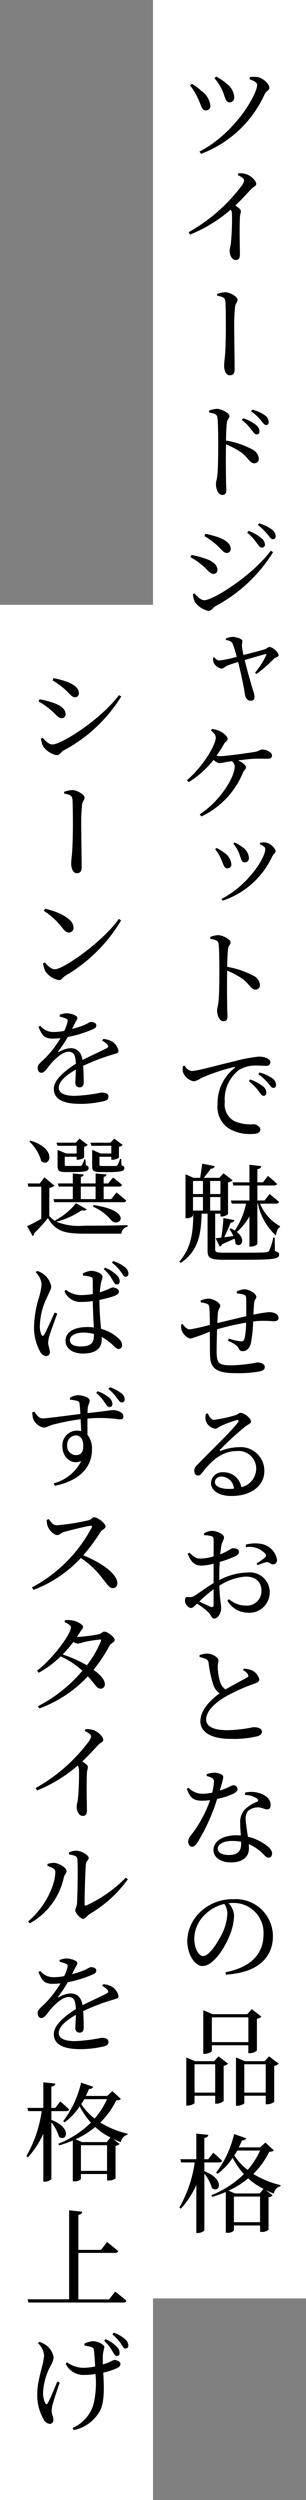
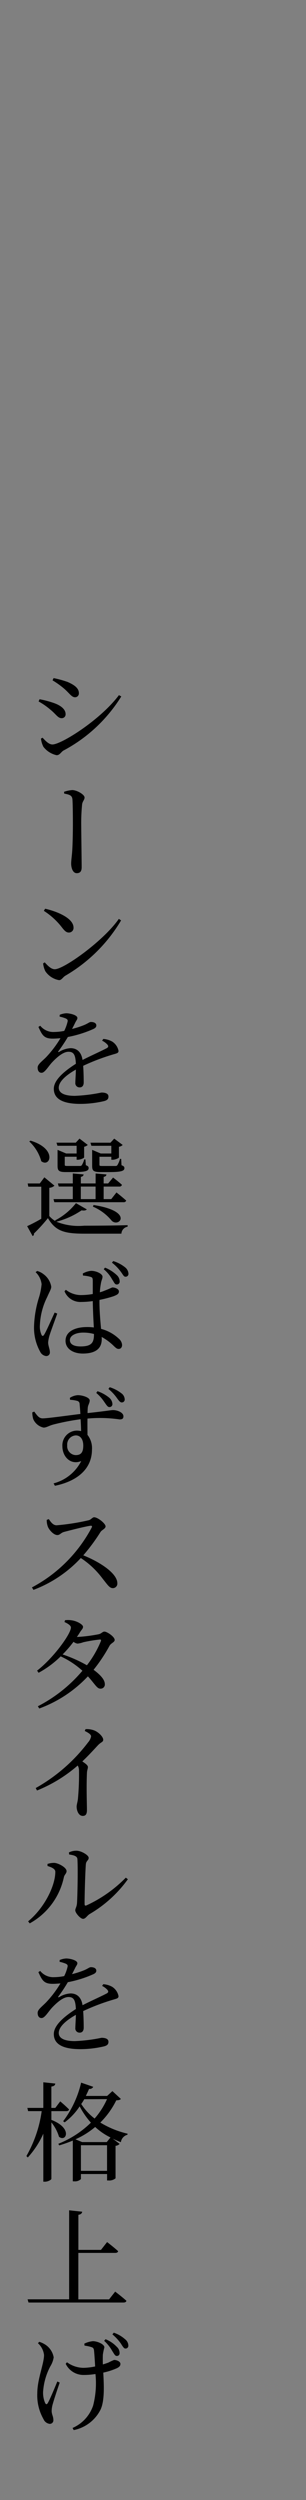
<svg xmlns="http://www.w3.org/2000/svg" id="グループ_13764" data-name="グループ 13764" width="40" height="326.294" viewBox="0 0 40 326.294">
  <rect x="0" y="0" width="40" height="326.294" fill="#808080" stroke="none" />
  <defs>
    <clipPath id="clip-path">
      <rect id="長方形_2822" data-name="長方形 2822" width="40" height="326.294" fill="none" />
    </clipPath>
    <clipPath id="clip-path-2">
-       <rect id="長方形_2819" data-name="長方形 2819" width="20" height="299.98" fill="none" />
-     </clipPath>
+       </clipPath>
    <clipPath id="clip-path-3">
-       <rect id="長方形_2821" data-name="長方形 2821" width="20" height="247.352" fill="none" />
-     </clipPath>
+       </clipPath>
  </defs>
  <g id="グループ_13763" data-name="グループ 13763" clip-path="url(#clip-path)">
    <g id="グループ_13759" data-name="グループ 13759" transform="translate(20)" style="isolation: isolate">
      <g id="グループ_13758" data-name="グループ 13758">
        <g id="グループ_13757" data-name="グループ 13757" clip-path="url(#clip-path-2)">
          <rect id="長方形_2818" data-name="長方形 2818" width="20" height="299.98" transform="translate(0)" fill="#fff" />
        </g>
      </g>
    </g>
-     <path id="パス_2504" data-name="パス 2504" d="M39.224,164.7c.42.1.546.21.546.434,0,.56-.6.686-4.409.686H32.546c-1.681,0-2.128-.182-2.128-1.176V159.8h-.77c-.1,2.492-.308,4.773-2.731,6.426l-.182-.182c1.666-1.89,1.778-4.1,1.82-6.243h-.042v.28a1.081,1.081,0,0,1-.826.322h-.153v-5.74l1.05.462h.867c.084-.518.2-1.3.266-1.848l1.638.322c-.042.2-.211.322-.518.336-.238.35-.63.826-.91,1.19h2.03l.546-.589,1.189.91a1.144,1.144,0,0,1-.6.28v4.13a1.288,1.288,0,0,1-.84.322H32.1V159.8h-.686v4.662c0,.336.125.433,1.134.433H35.4c1.231,0,2.2-.014,2.6-.041.266-.028.378-.084.476-.225a8.38,8.38,0,0,0,.532-1.694H39.2ZM30,284.781c2.828,1.092,1.917,2.954.994,2.2A5.432,5.432,0,0,0,30,285.1v7.364c0,.125-.448.378-.826.378h-.224v-6.272a11.463,11.463,0,0,1-2.031,3.109l-.182-.182a16.348,16.348,0,0,0,2-5.865H26.96l-.1-.42h2.087v-3.346l1.567.168c-.042.21-.139.336-.518.392v2.786h.518l.644-.854s.714.6,1.148,1.05c-.028.154-.168.225-.364.225H30Zm4.228-114.814a2.469,2.469,0,0,1,.966-.294c.728,0,1.6.589,1.6.995,0,.252-.267.377-.295.853-.027.406-.069.91-.083,1.47a14.613,14.613,0,0,1,2.044-.336c.63,0,1.231.238,1.231.756,0,.336-.238.434-.658.434a14.061,14.061,0,0,0-2.128-.028c-.153.014-.336.042-.532.069a17.8,17.8,0,0,1-.28,2.773c-.154.658-.532,1.092-1.092,1.092-.253,0-.378-.07-.532-.378-.21-.448-.812-.714-1.372-.981l.084-.28a9.2,9.2,0,0,0,1.6.364c.225,0,.378-.056.476-.378a11.283,11.283,0,0,0,.2-2.072,34.128,34.128,0,0,0-3.794.868c-.042,1.189-.07,2.492-.056,3.122.042,1.372.322,1.581,2.072,1.581a20.574,20.574,0,0,0,3.234-.377c.518,0,.981.2.981.6,0,.308-.2.462-.673.574a15.871,15.871,0,0,1-3.136.225c-2.1,0-3.262-.42-3.331-2.087-.042-.755-.028-2.044-.042-3.331a22.768,22.768,0,0,1-2.492.9c-.42,0-.953-.5-1.176-1.036a1.988,1.988,0,0,1-.07-.8l.182-.069c.252.364.588.714.924.714a24.609,24.609,0,0,0,2.632-.589c0-.91-.014-1.722-.056-2.17-.028-.405-.112-.5-.322-.588a2.887,2.887,0,0,0-.8-.168l-.028-.252a2.976,2.976,0,0,1,1.022-.252c.63,0,1.554.546,1.554.938,0,.267-.238.336-.308.9-.028.28-.056.77-.084,1.358.98-.238,2.6-.63,3.78-.9.014-.8.014-1.847-.014-2.422-.014-.238-.125-.35-.378-.42a4.167,4.167,0,0,0-.825-.125Zm-6.8-29.483a1.242,1.242,0,0,0,.9.7c.742,0,3.206-.714,5.544-1.26a20.314,20.314,0,0,1,3.206-.616,2.694,2.694,0,0,1,1.064.182c.308.14.489.336.489.589a.488.488,0,0,1-.546.433c-.308,0-.742-.041-1.218-.041a4.194,4.194,0,0,0-2.3.546,4.837,4.837,0,0,0-1.9,4.228,2.482,2.482,0,0,0,1.2,2.45,5.113,5.113,0,0,0,2.562.434c.378,0,.882.308.882.7,0,.434-.489.574-1.106.574a5.257,5.257,0,0,1-3.066-.755,3.37,3.37,0,0,1-1.414-3.123,5.788,5.788,0,0,1,2.226-4.731c.1-.07.083-.154-.07-.126a24.175,24.175,0,0,0-4.368,1.47,2.148,2.148,0,0,1-.9.392,1.893,1.893,0,0,1-1.428-1.246,3.155,3.155,0,0,1,0-.728Zm4.522,67.144a8.327,8.327,0,0,1,3.724-.994,2.593,2.593,0,0,1,2.87,2.617,2.667,2.667,0,0,1-2.9,2.632,3.1,3.1,0,0,1-2.632-1.568l.211-.2a3.32,3.32,0,0,0,2.17.839A1.9,1.9,0,0,0,37.46,209c0-1.008-.63-1.834-2.086-1.834a7.477,7.477,0,0,0-3.416,1.19c.056,1.931.239,2.422.239,2.925,0,.645-.434,1.373-.91,1.373-.364,0-.378-.476-.826-.882a10.571,10.571,0,0,0-1.414-1.078c-.405.392-.56.575-.783.575a.781.781,0,0,1-.5-.267.945.945,0,0,1-.294-.686c0-.406.1-.5.434-.475a1.157,1.157,0,0,0,.811-.168c.462-.266,1.54-1.106,2.492-1.652v-2.534a7.422,7.422,0,0,1-1.511.252c-.728,0-1.359-.2-1.876-1.54l.224-.154c.686.658.939.8,1.638.77a7.251,7.251,0,0,0,1.525-.281c0-.952.014-1.819,0-2.156s-.069-.405-.294-.489a3.421,3.421,0,0,0-.938-.112l-.028-.238a1.922,1.922,0,0,1,1.078-.336c.588,0,1.539.448,1.539.812s-.224.574-.322,1.008c-.055.28-.111.714-.168,1.246.966-.378,1.386-.784,1.652-.8.225,0,.77.028.8.462,0,.238-.168.42-.476.575a14.24,14.24,0,0,1-2.044.755c-.042.589-.056,1.232-.056,1.82Zm-.1,62.16,1.246.952a1.1,1.1,0,0,1-.574.281v4.592a1.5,1.5,0,0,1-.939.35h-.168v-1.036h-2.7v.924c0,.112-.447.364-.91.364h-.168v-6.286l1.148.489h2.492Zm-1.554-36.82a2.784,2.784,0,0,1,.938-.2,2.009,2.009,0,0,1,1.092.28c.252.168.154.476-.308,2.045,1.218-.378,1.512-.686,1.75-.686a.536.536,0,0,1,.575.489c0,.266-.281.448-.448.56a8.438,8.438,0,0,1-2.226.728,24.582,24.582,0,0,1-2.52,5.6c-.252.378-.448.644-.742.644-.35,0-.518-.336-.518-.672a1.088,1.088,0,0,1,.28-.728,15.991,15.991,0,0,0,2.576-4.676,9.411,9.411,0,0,1-1.05.07c-1.092,0-1.568-.364-1.988-1.54l.225-.153a2.5,2.5,0,0,0,1.875.783,6.737,6.737,0,0,0,1.218-.139,7.969,7.969,0,0,0,.224-1.4.491.491,0,0,0-.308-.546,3.727,3.727,0,0,0-.644-.238Zm.7-136.432a3.615,3.615,0,0,1,1.092.322c.434.211.952.672.952.981,0,.266-.308.35-.476.658a12.273,12.273,0,0,1-.98,1.525,1.956,1.956,0,0,0,.476.07c.742,0,3.723-.42,4.48-.546.617-.1.756-.322,1.009-.322.532,0,1.288.35,1.288.756,0,.266-.1.447-.574.447-.448,0-1.289-.028-1.946.014-.448.028-1.19.112-1.918.211.617.266,1.036.63,1.036.882,0,.28-.266.392-.391.714a10.919,10.919,0,0,1-5.432,5.712l-.225-.266c2.745-1.806,4.579-4.9,4.579-6.258a.829.829,0,0,0-.392-.686l-.7.1a7.026,7.026,0,0,1-.924.154,1.4,1.4,0,0,1-.742-.434,12.736,12.736,0,0,1-3.248,2.912l-.238-.253c2.1-1.792,3.766-4.592,3.766-5.572,0-.308-.2-.546-.617-.91Zm1.764,162.275c3.43-.672,4.97-2.478,4.97-4.956a3.9,3.9,0,0,0-4.046-4.087c-.168,0-.35.014-.518.028a2.614,2.614,0,0,1,.714,1.567,7.076,7.076,0,0,1-.448,2.31c-.6,1.694-2.184,4.326-3.682,4.326-1.008,0-1.988-1.54-1.988-3.29a5.387,5.387,0,0,1,1.918-3.962,6.049,6.049,0,0,1,4.1-1.47,4.849,4.849,0,0,1,5.18,4.858c0,2.394-1.582,4.717-6.146,4.984Zm1.708-234.8a2.785,2.785,0,0,1,1.008.125c.617.182,1.3.854,1.3,1.26,0,.308-.281.294-.672.7-.5.532-1.176,1.288-2.059,2.128.392.266.728.5.728.728s-.111.42-.125.784c-.084,1.96,0,4.045,0,4.83,0,.546-.168.77-.546.77-.532,0-.8-.672-.8-1.218,0-.252.112-.532.168-.994a34.6,34.6,0,0,0,.14-3.766,1.209,1.209,0,0,0-.168-.6,18.732,18.732,0,0,1-5.32,3.262l-.168-.322a22.233,22.233,0,0,0,6.86-5.978,1.622,1.622,0,0,0,.378-.756c0-.238-.28-.448-.826-.714ZM28.122,12.549l.224-.21a5.9,5.9,0,0,1,1.289.952,2.7,2.7,0,0,1,1.147,1.862.582.582,0,0,1-.6.658c-.56,0-.588-.728-1.092-1.708A7.784,7.784,0,0,0,28.122,12.549Zm.056,61.572.125-.294a12.936,12.936,0,0,1,1.848.49c.9.294,1.554.812,1.554,1.456a.5.5,0,0,1-.5.532c-.5,0-.756-.532-1.442-1.092A9.029,9.029,0,0,0,28.178,74.122Zm10.5-.839.308.182a19.885,19.885,0,0,1-7.573,7.07c-.322.211-.476.6-.882.6a2.988,2.988,0,0,1-1.722-1.092,2.751,2.751,0,0,1-.308-1.092l.2-.112c.364.406.812.9,1.289.9C31.145,79.736,36.242,76.544,38.677,73.282ZM28.514,155.534v1.708h1.3v-1.708Zm0,3.864h1.3v-1.764h-1.3Zm1.931,26.474c.2.42.434.84.8.84a17.43,17.43,0,0,0,2.842-.616c.378-.126.406-.295.63-.295.5,0,1.373.687,1.373,1.134,0,.294-.378.336-.854.742a37.551,37.551,0,0,0-3.164,2.912c-.112.112-.056.224.07.168a6.746,6.746,0,0,1,2.366-.476,3.084,3.084,0,0,1,3.332,3.15c-.014,1.778-1.6,3.22-4.3,3.22-1.582,0-2.674-.658-2.674-1.722a1.482,1.482,0,0,1,1.653-1.372,2.322,2.322,0,0,1,2.309,1.945,2.5,2.5,0,0,0,1.946-2.38,2.3,2.3,0,0,0-2.534-2.338c-1.96,0-3.332,1.289-4.494,2.787-.252.336-.378.419-.63.406-.224,0-.462-.267-.434-.673.014-.294.168-.518.532-.867,1.918-1.974,4.564-4.48,5.179-5.418.154-.238.056-.308-.125-.28a12.905,12.905,0,0,0-2.128.784c-.267.125-.476.35-.728.35a1.536,1.536,0,0,1-1.246-1.134,2.068,2.068,0,0,1,.042-.826Zm2.17,64.022a5.18,5.18,0,0,0-2.561,1.415,4.39,4.39,0,0,0-1.373,3.108c0,1.26.575,2.281,1.148,2.281.868,0,2.128-2.1,2.66-3.3a6.738,6.738,0,0,0,.518-2.24A2.313,2.313,0,0,0,32.615,249.893Zm-1.2,24.626v-3.7h-2.7v3.7Zm-.211-65.7a18.825,18.825,0,0,0-1.861,1.6c.489.252,1.064.518,1.469.686.295.112.392,0,.392-.266ZM29.564,21.481l-.2-.294C34.2,18.653,36.9,13.6,36.9,12.494c0-.281-.28-.49-1.008-.756l.07-.28a3.812,3.812,0,0,1,.98,0c.7.1,1.554.9,1.554,1.386,0,.35-.406.419-.616.853A14.848,14.848,0,0,1,29.564,21.481Zm5.6,197.7a3.329,3.329,0,0,1,1.078.238,1.746,1.746,0,0,1,.939,1.19c0,.294-.323.434-.9.63a23.446,23.446,0,0,0-3.528,1.61c-1.148.673-2.52,1.765-2.52,2.982,0,.812.784,1.386,2.786,1.386a18.363,18.363,0,0,0,3.374-.392c.6,0,1.134.14,1.134.631,0,.224-.239.447-.56.546a13.341,13.341,0,0,1-3.528.35c-2.422,0-3.962-.8-3.962-2.309,0-1.568,1.554-2.94,2.506-3.626a2.34,2.34,0,0,1-.812-1.106,15.171,15.171,0,0,1-.616-2.87.591.591,0,0,0-.406-.532,4.951,4.951,0,0,0-.77-.238l-.014-.252a3.288,3.288,0,0,1,.967-.2c.742,0,1.5.518,1.512.882.013.252-.1.462-.1.8a7.907,7.907,0,0,0,.294,1.974,1.97,1.97,0,0,0,.714,1.022c1.036-.588,2.338-1.274,2.786-1.54.211-.1.252-.21.168-.391a1.436,1.436,0,0,0-.658-.589ZM30.978,269.1c0,.1-.476.364-.952.364h-.168v-5.7l1.2.518h4.55l.588-.659,1.26.981a1.048,1.048,0,0,1-.589.28v4.144a1.487,1.487,0,0,1-.938.35h-.182v-1.036H30.978ZM30,71.364l.139-.294a13.622,13.622,0,0,1,1.82.5c.939.392,1.484.839,1.484,1.469a.508.508,0,0,1-.5.532c-.461,0-.728-.532-1.469-1.162A10.143,10.143,0,0,0,30,71.364Zm.616-16.38a4.149,4.149,0,0,1,.994-.225c.63,0,1.666.56,1.666.939,0,.308-.266.406-.336.867-.069.617-.1,1.54-.111,2.338a10.876,10.876,0,0,1,3.444,1.161,1.452,1.452,0,0,1,.84,1.19.567.567,0,0,1-.56.616c-.588,0-.714-.574-1.624-1.344a11.09,11.09,0,0,0-2.1-1.134c-.028,1.106-.028,3.22,0,4.62,0,.645.042,1.078.042,1.289,0,.489-.154.7-.518.7-.546,0-.84-.77-.84-1.414,0-.322.126-.6.182-1.162.112-1.036.112-3.164.112-4.144,0-1.134-.014-2.716-.1-3.374-.056-.448-.406-.56-1.078-.658Zm.14,100.55v1.708H32.1v-1.708ZM32.1,159.4v-1.764H30.754V159.4Zm-1.33-35.714a3.658,3.658,0,0,1,.994-.238c.63,0,1.666.56,1.666.938,0,.308-.266.406-.336.868-.07.616-.1,1.54-.112,2.338a11.236,11.236,0,0,1,3.445,1.162,1.479,1.479,0,0,1,.839,1.19.566.566,0,0,1-.56.616c-.588,0-.714-.574-1.624-1.33a10.288,10.288,0,0,0-2.1-1.148c-.028,1.106-.028,3.22,0,4.62,0,.658.042,1.078.042,1.288,0,.49-.153.7-.518.7-.546,0-.84-.769-.84-1.414,0-.322.126-.6.182-1.161.111-1.037.111-3.165.111-4.144,0-1.134-.014-2.716-.1-3.373-.055-.448-.405-.561-1.078-.658Zm8.315,158.369c-.1.126-.252.168-.6.182a10.831,10.831,0,0,1-2.086,2.9,12.1,12.1,0,0,0,3.57,1.456l-.028.14a1.159,1.159,0,0,0-.854.966c-.364-.139-.728-.294-1.064-.462l.9.687a.828.828,0,0,1-.532.252v4.242a1.288,1.288,0,0,1-.924.28h-.182v-.84H33.862v.659a1.1,1.1,0,0,1-.882.294H32.8v-5.32a16.631,16.631,0,0,1-1.778.63l-.112-.21a12.856,12.856,0,0,0,4.256-2.759,10.286,10.286,0,0,1-1.47-2.128,8.226,8.226,0,0,1-1.96,2.086l-.2-.139a13.388,13.388,0,0,0,2.352-5.04l1.581.546a.5.5,0,0,1-.546.267c-.126.308-.28.616-.42.924h2.786l.686-.63Zm-8.106-17.36v3.234h4.774v-3.234ZM32.784,84.762a2.185,2.185,0,0,1,.91-.238c.448,0,1.274.252,1.274.532.014.211-.084.42-.056.714a10.189,10.189,0,0,0,.2,1.12c.981-.252,2.423-.63,2.814-.756.239-.084.406-.294.575-.294.42,0,1.2.686,1.2,1.078,0,.238-.405.266-.588.434A15.975,15.975,0,0,1,36.8,89.368l-.182-.154a10.9,10.9,0,0,0,1.456-2.281c.07-.154.014-.182-.126-.154-.447.112-1.708.476-2.674.77.322,1.372.812,3.038,1.022,3.752a4.781,4.781,0,0,1,.266,1.022c0,.35-.153.532-.5.532-.462,0-.714-.378-.77-.882-.126-.939-.56-2.9-.882-4.173-.532.154-1.106.35-1.316.434-.434.182-.588.434-.854.434a1.467,1.467,0,0,1-1.022-.77,1.62,1.62,0,0,1-.083-.658l.139-.056c.211.2.364.42.7.42a14.793,14.793,0,0,0,2.254-.476,12.7,12.7,0,0,0-.546-1.75c-.139-.266-.419-.364-.882-.461Zm2.534,150.6a3.726,3.726,0,0,1,1.988.1c.882.308,1.358.868,1.358,1.511,0,.35-.139.575-.461.575-.392,0-.672-.28-1.331-.253a1.931,1.931,0,0,0-1.2.5,1.726,1.726,0,0,0-.253,1.274c.014.42.154,1.232.267,2.045a6.4,6.4,0,0,1,2.03.867c.728.434,1.134.9,1.134,1.317,0,.364-.2.56-.448.56-.308,0-.49-.28-.867-.63a6.046,6.046,0,0,0-1.737-1.148c.014.2.028.378.028.546,0,1.176-.882,1.848-2.352,1.848s-2.282-.742-2.282-1.61c0-1.092,1.106-1.932,3-1.932.2,0,.392.014.574.028-.042-.56-.083-1.12-.083-1.61a2.387,2.387,0,0,1,.63-1.806,4.739,4.739,0,0,1,1.567-.981c.225-.125.168-.294-.041-.447a2.555,2.555,0,0,0-1.512-.434Zm-4-223.764.238-.2a6.923,6.923,0,0,1,1.372.938,2.411,2.411,0,0,1,.981,1.778.6.6,0,0,1-.617.644c-.574,0-.56-.742-.994-1.666A7.065,7.065,0,0,0,31.314,11.6Zm2.548,184.1a1.68,1.68,0,0,0-1.6-1.582c-.518,0-.882.28-.882.728,0,.5.616.882,1.862.882C33.456,195.728,33.665,195.714,33.862,195.7Zm-2.45-83.47.153-.153a4.649,4.649,0,0,1,.994.6,2.054,2.054,0,0,1,.967,1.512.5.5,0,0,1-.532.546c-.461,0-.5-.574-.853-1.3A5.623,5.623,0,0,0,31.412,112.23ZM37.277,158.5a5.973,5.973,0,0,0,2.618,2.94l-.028.126c-.252.125-.434.532-.518,1.092A7.814,7.814,0,0,1,37,158.5h-.07v5.222c0,.139-.434.378-.839.378h-.2v-3.934a7.907,7.907,0,0,1-1.652,2.03c1.3.994.532,2.156-.168,1.54a2.418,2.418,0,0,0-.139-.672c-.42.2-.967.447-1.624.727a.463.463,0,0,1-.294.309l-.546-1.092c.182-.014.433-.042.741-.084a22.808,22.808,0,0,0,.281-2.548l1.442.266c-.042.182-.2.322-.5.336a20.638,20.638,0,0,1-.84,1.9c.378-.042.784-.1,1.2-.154a4.174,4.174,0,0,0-.518-.9l.168-.1a3.913,3.913,0,0,1,.532.28,9.594,9.594,0,0,0,1.469-3.514H33.582l-.112-.406h2.422v-1.96h-2.1l-.112-.406h2.212v-2.3l1.54.182c-.028.2-.14.336-.5.392v1.722h.728l.644-.84s.742.589,1.19,1.037c-.042.139-.168.21-.364.21h-2.2v1.96h.939l.658-.839s.756.588,1.217,1.022c-.028.154-.153.224-.35.224ZM31.664,39.766a4.082,4.082,0,0,1,1.064-.224c.616,0,1.61.588,1.61.966,0,.322-.281.5-.323.924A24.774,24.774,0,0,0,33.9,44.2c0,.742.056,4.634.056,5.4,0,.462-.14.784-.645.784s-.728-.672-.728-1.26c0-.35.07-.84.126-1.484.07-.868.1-2.646.1-3.64,0-1.106-.014-2.618-.056-3.22-.042-.546-.35-.644-1.078-.784ZM34.8,241.774a6.538,6.538,0,0,0-1.2-.1c-1.218,0-1.848.5-1.848.98s.448.854,1.442.854c1.217,0,1.61-.588,1.61-1.414ZM32.392,118.95l-.154-.225c3.473-1.778,5.726-5.362,5.726-6.51,0-.238-.224-.405-.714-.63l.056-.2a3.54,3.54,0,0,1,.686-.028c.575.056,1.317.742,1.317,1.148,0,.224-.295.364-.448.7A10.928,10.928,0,0,1,32.392,118.95Zm5.334,168.128a8.3,8.3,0,0,1-2-1.372,10.588,10.588,0,0,1-2.576,1.61l.867.364h3.22ZM33.778,111.488l.154-.14a4.962,4.962,0,0,1,1.05.63,1.786,1.786,0,0,1,.839,1.4.534.534,0,0,1-.532.575c-.5,0-.49-.589-.8-1.3A5.73,5.73,0,0,0,33.778,111.488Zm3.5,179.943v-3.346H33.862v3.346ZM34.3,282.08a5.49,5.49,0,0,1-.392.63,7.5,7.5,0,0,0,1.75,1.9,10.011,10.011,0,0,0,1.624-2.534Zm5.417-11.34a1.135,1.135,0,0,1-.588.295v4.7a1.649,1.649,0,0,1-.924.309h-.182v-1.12h-2.8v.952c0,.112-.462.364-.924.364h-.168v-6.314l1.162.489h2.59l.574-.63ZM35.079,55.992a5.2,5.2,0,0,1,1.681.882,1.125,1.125,0,0,1,.447.84.367.367,0,0,1-.391.392c-.225,0-.378-.28-.659-.6a6.112,6.112,0,0,0-1.246-1.289Zm2.94,218.528v-3.7h-2.8v3.7Zm-2.6-71.526a4.718,4.718,0,0,1,1.876-.112,2.546,2.546,0,0,1,2.2,2.058c.014.322-.14.617-.476.631-.336.055-.518-.351-.924-.281a5.689,5.689,0,0,0-1.12.392l-.153-.224a8.084,8.084,0,0,0,1.105-.784.323.323,0,0,0,.028-.5,2.77,2.77,0,0,0-2.52-.839ZM36.857,72.288a6.67,6.67,0,0,0-1.26-1.373l.182-.224a5.424,5.424,0,0,1,1.681.952,1.171,1.171,0,0,1,.461.826.393.393,0,0,1-.419.406C37.277,72.876,37.124,72.624,36.857,72.288Zm-.867,70a5.622,5.622,0,0,1,1.68.91,1.054,1.054,0,0,1,.434.826.371.371,0,0,1-.392.405c-.21-.014-.364-.28-.63-.63a6.976,6.976,0,0,0-1.26-1.288Zm.28-87.417a4.806,4.806,0,0,1,1.652.742,1.125,1.125,0,0,1,.49.854c0,.266-.126.405-.35.405s-.406-.28-.7-.63a6.659,6.659,0,0,0-1.26-1.176Zm1.988,16.282A7.588,7.588,0,0,0,37,69.922l.154-.224a5.391,5.391,0,0,1,1.666.812,1.128,1.128,0,0,1,.5.867.368.368,0,0,1-.378.406C38.705,71.784,38.552,71.5,38.258,71.154Zm-1.051,70.225a5.181,5.181,0,0,1,1.667.756,1.084,1.084,0,0,1,.5.853c0,.267-.139.406-.364.406s-.392-.294-.686-.63a6.412,6.412,0,0,0-1.274-1.162Z" transform="translate(-3.285 -1.401)" />
    <g id="グループ_13762" data-name="グループ 13762" transform="translate(0 78.942)" style="isolation: isolate">
      <g id="グループ_13761" data-name="グループ 13761">
        <g id="グループ_13760" data-name="グループ 13760" clip-path="url(#clip-path-3)">
-           <rect id="長方形_2820" data-name="長方形 2820" width="20" height="247.352" fill="#fff" />
-         </g>
+           </g>
      </g>
    </g>
    <path id="パス_2505" data-name="パス 2505" d="M7.2,289.074c2.828,1.092,1.918,2.953.994,2.2A5.4,5.4,0,0,0,7.2,289.4v7.364c0,.126-.448.378-.826.378H6.146v-6.272a11.476,11.476,0,0,1-2.03,3.108l-.182-.182a16.349,16.349,0,0,0,2-5.865H4.159l-.1-.42H6.146v-3.345l1.568.168c-.042.21-.14.336-.518.392v2.786h.518l.644-.853s.714.6,1.148,1.05c-.028.154-.168.224-.364.224H7.2ZM11.83,170.24c-.112.14-.322.182-.686.126a10.576,10.576,0,0,1-3.29,1.484,7.812,7.812,0,0,0,3.64.518c1.68,0,3.92-.014,5.67-.069v.2a.972.972,0,0,0-.812.91H11.508c-2.632,0-3.766-.336-4.76-2.03a21.843,21.843,0,0,1-1.834,2.017.268.268,0,0,1-.168.322l-.714-1.289a20.333,20.333,0,0,0,1.848-.966v-4.186H4.186l-.083-.42H5.684l.6-.8L7.6,167.146a1.118,1.118,0,0,1-.672.28v3.682a3.283,3.283,0,0,0,.811.672l-.055-.1a8.46,8.46,0,0,0,2.73-2.253Zm3.71,141.248s.924.7,1.469,1.2c-.041.153-.182.224-.378.224H4.214l-.125-.42H9.52V300.876l1.709.182c-.042.211-.154.35-.5.406v4.578h2.954l.8-1.022s.91.7,1.442,1.19c-.042.154-.168.224-.378.224H10.724V312.5h4.018ZM6.692,255.936v-.266a2.774,2.774,0,0,1,.882-.14c.546.028,1.61.6,1.61,1.078,0,.308-.28.462-.35.784a9.016,9.016,0,0,1-4.465,6.034l-.21-.266c2.169-1.778,3.556-4.676,3.556-6.468C7.714,256.258,7.07,256.062,6.692,255.936ZM4.466,161.267c3.542,1.064,2.575,3.57,1.414,2.688a5.461,5.461,0,0,0-1.568-2.576ZM6.86,210.66c.252.364.546.812,1.022.812a29.353,29.353,0,0,0,4.186-.658c.308-.07.5-.392.714-.392.49,0,1.5.825,1.5,1.189,0,.308-.49.462-.658.728a24.705,24.705,0,0,1-2.254,3.052c2.268.91,4.452,2.38,4.452,3.653a.592.592,0,0,1-.589.631c-.433,0-.686-.434-1.33-1.232a11.214,11.214,0,0,0-2.856-2.7A16.22,16.22,0,0,1,4.859,219.9l-.2-.322a18.821,18.821,0,0,0,7.826-7.84c.07-.182-.014-.224-.168-.21-.854.125-2.731.616-3.473.811-.433.126-.518.406-.867.406-.49,0-1.064-.672-1.232-1.078a2.452,2.452,0,0,1-.153-.9Zm2.758-15.822a2.123,2.123,0,0,1,1.036-.35c.631,0,1.554.308,1.554.686,0,.35-.224.589-.252.953-.014.139-.028.392-.028.7,2.366-.253,3.066-.392,3.331-.392.56,0,1.359.308,1.359.812,0,.322-.182.405-.5.405a17.7,17.7,0,0,0-4.2-.111c-.014.672,0,1.442,0,2.128a2.792,2.792,0,0,1,.588,1.9c0,2.646-2.058,4.173-4.844,4.746L7.49,206a5.667,5.667,0,0,0,3.612-2.912c-1.372.56-2.464-.546-2.464-1.945a1.922,1.922,0,0,1,1.876-2.031,2.377,2.377,0,0,1,.574.07c-.014-.392-.028-.966-.07-1.554a30.709,30.709,0,0,0-3.542.687c-.63.168-.9.405-1.3.405a1.908,1.908,0,0,1-1.344-1.105,2.985,2.985,0,0,1-.126-.882l.252-.1c.378.5.617.882,1.092.882.546.014,3.332-.378,4.942-.575-.028-.489-.069-.938-.1-1.274a.416.416,0,0,0-.322-.434,4.26,4.26,0,0,0-.925-.139Zm-1.652-11c-.266.755-.826,2.267-.98,2.758a4.567,4.567,0,0,0-.211,1.008c0,.434.225.882.225,1.246a.466.466,0,0,1-.5.532.994.994,0,0,1-.756-.546,6.461,6.461,0,0,1-.812-3.318,14,14,0,0,1,.659-3.822A8.583,8.583,0,0,0,5.922,180a2.576,2.576,0,0,0-.784-1.567l.21-.154a2.32,2.32,0,0,1,.826.42,2.539,2.539,0,0,1,1.008,1.624c0,.323-.2.589-.532,1.359a8.968,8.968,0,0,0-.953,3.667,2.636,2.636,0,0,0,.211,1.26c.083.182.21.2.336,0,.308-.462,1.05-2.212,1.386-2.9Zm3.7,54.238a2.787,2.787,0,0,1,1.009.125c.616.182,1.3.854,1.3,1.26,0,.308-.28.294-.672.7-.5.532-1.176,1.288-2.058,2.128.392.266.728.5.728.728s-.112.42-.126.784c-.084,1.96,0,4.045,0,4.83,0,.546-.168.77-.546.77-.532,0-.8-.672-.8-1.218,0-.252.111-.532.168-.994a34.374,34.374,0,0,0,.14-3.766,1.209,1.209,0,0,0-.168-.6,18.732,18.732,0,0,1-5.32,3.262l-.168-.322a22.239,22.239,0,0,0,6.859-5.978,1.613,1.613,0,0,0,.378-.756c0-.238-.28-.448-.825-.714ZM10.6,226.045a20.305,20.305,0,0,0,2.759-.35c.378-.07.518-.35.77-.35.35,0,1.344.672,1.344,1.091,0,.295-.49.42-.672.756a20.818,20.818,0,0,1-2.086,3.137c.811.6,1.455,1.246,1.469,1.847a.546.546,0,0,1-.56.617c-.462.014-.686-.546-1.652-1.61a16.5,16.5,0,0,1-6.357,4.2l-.182-.294a18.914,18.914,0,0,0,5.824-4.634,11.146,11.146,0,0,0-2.842-1.876A12.737,12.737,0,0,1,5.53,230.72l-.2-.28c2.114-1.624,4.424-4.787,4.424-5.628,0-.252-.364-.5-.84-.714l.07-.238a3.036,3.036,0,0,1,.868.014c.672.083,1.483.546,1.483.839,0,.267-.182.364-.406.728-.125.211-.252.392-.391.6ZM8.288,323.36c-.322.925-.756,2.24-.9,2.773a3.382,3.382,0,0,0-.153.924c0,.462.224.714.224,1.19a.459.459,0,0,1-.489.5,1.008,1.008,0,0,1-.8-.616,6.264,6.264,0,0,1-.812-3.388c0-1.819.882-3.85.882-4.984a2.432,2.432,0,0,0-.8-1.539l.182-.182a3.378,3.378,0,0,1,.84.406A2.5,2.5,0,0,1,7.5,320.07a3.142,3.142,0,0,1-.434,1.161,8.236,8.236,0,0,0-.952,3.36,3.391,3.391,0,0,0,.266,1.428c.112.21.225.224.35.014.267-.448.868-1.89,1.246-2.814Zm5.7-175.366a2.817,2.817,0,0,1,1.148.336,1.869,1.869,0,0,1,.839,1.218c0,.308-.224.322-.811.5a27.7,27.7,0,0,0-3.809,1.455c.056.784.07,1.723.07,2.17,0,.392-.182.645-.518.645a.548.548,0,0,1-.575-.617c0-.322.056-1.008.07-1.708-1.288.728-2.24,1.568-2.24,2.366,0,.7.756,1.064,2.1,1.064a21.267,21.267,0,0,0,3.487-.433c.546,0,.91.153.91.518,0,.28-.1.476-.574.6a13.727,13.727,0,0,1-3.095.363c-2.617,0-3.472-.839-3.472-1.974s1.344-2.282,2.884-3.262c-.056-1.148-.266-1.567-.966-1.567-.756,0-1.653.853-2.212,1.456-.49.56-.9,1.274-1.288,1.288-.337.014-.532-.252-.532-.672S5.88,151,6.5,150.389a14.306,14.306,0,0,0,1.89-2.492c-.35.028-.686.055-1.022.055-1.134,0-1.373-.447-1.862-1.525l.238-.154a2.2,2.2,0,0,0,1.862.812,6.928,6.928,0,0,0,1.274-.14,5.5,5.5,0,0,0,.42-1.134c.07-.238.042-.364-.224-.489a4.285,4.285,0,0,0-.8-.239l.014-.238a2.492,2.492,0,0,1,.854-.2c.475,0,1.455.224,1.455.616,0,.182-.111.28-.266.574-.111.225-.266.546-.434.854a11.547,11.547,0,0,0,1.61-.518c.546-.238.658-.391.867-.391.35,0,.7.125.7.461,0,.2-.139.35-.433.476a14.927,14.927,0,0,1-3.29,1.022A19.737,19.737,0,0,1,8.12,149.59c-.069.084-.014.154.084.1a3.115,3.115,0,0,1,1.512-.49c.867,0,1.414.56,1.554,1.54,1.091-.561,2.394-1.134,3.164-1.54.224-.126.266-.266.069-.49a2.3,2.3,0,0,0-.672-.489Zm0,123.37a2.8,2.8,0,0,1,1.148.336,1.867,1.867,0,0,1,.839,1.218c0,.308-.224.322-.811.5a27.722,27.722,0,0,0-3.809,1.456c.056.784.07,1.722.07,2.17,0,.392-.182.644-.518.644a.548.548,0,0,1-.575-.616c0-.322.056-1.008.07-1.708-1.288.728-2.24,1.567-2.24,2.366,0,.7.756,1.064,2.1,1.064a21.225,21.225,0,0,0,3.487-.434c.546,0,.91.154.91.518,0,.28-.1.475-.574.6a13.666,13.666,0,0,1-3.095.364c-2.617,0-3.472-.84-3.472-1.974s1.344-2.282,2.884-3.262c-.056-1.148-.266-1.568-.966-1.568-.756,0-1.653.854-2.212,1.456-.49.561-.9,1.275-1.288,1.288-.337.014-.532-.252-.532-.672s.476-.742,1.092-1.358a14.272,14.272,0,0,0,1.89-2.492c-.35.028-.686.056-1.022.056-1.134,0-1.373-.448-1.862-1.526l.238-.154a2.2,2.2,0,0,0,1.862.811,6.927,6.927,0,0,0,1.274-.139,5.516,5.516,0,0,0,.42-1.134c.07-.238.042-.364-.224-.49a4.361,4.361,0,0,0-.8-.238l.014-.238a2.494,2.494,0,0,1,.854-.2c.475,0,1.455.225,1.455.617,0,.182-.111.28-.266.574-.111.224-.266.546-.434.854a11.545,11.545,0,0,0,1.61-.518c.546-.238.658-.392.867-.392.35,0,.7.126.7.462,0,.2-.139.35-.433.475a14.916,14.916,0,0,1-3.29,1.023A19.743,19.743,0,0,1,8.12,272.96c-.069.084-.014.154.084.1a3.123,3.123,0,0,1,1.512-.489c.867,0,1.414.56,1.554,1.539,1.091-.56,2.394-1.134,3.164-1.539.224-.126.266-.267.069-.49a2.3,2.3,0,0,0-.672-.49ZM5.53,103.95l.125-.294a12.848,12.848,0,0,1,1.848.489c.9.308,1.554.812,1.554,1.456a.5.5,0,0,1-.518.532c-.489,0-.742-.532-1.442-1.092A9.1,9.1,0,0,0,5.53,103.95Zm10.5-.826.308.168a19.779,19.779,0,0,1-7.573,7.07c-.323.21-.476.6-.882.6a2.985,2.985,0,0,1-1.722-1.092,3.03,3.03,0,0,1-.322-1.078l.21-.111c.364.391.812.882,1.289.882C8.484,109.564,13.594,106.372,16.03,103.124Zm-.014,29.2.294.2a20.376,20.376,0,0,1-7.293,7.224c-.322.2-.49.574-.812.574a2.74,2.74,0,0,1-1.792-1.161,3.057,3.057,0,0,1-.294-1.022l.21-.14c.392.434.84.9,1.317.9C8.848,138.894,14.028,135.184,16.016,132.328ZM6.384,131c1.681.378,3.71,1.274,3.71,2.464a.6.6,0,0,1-.616.644c-.295,0-.518-.182-.868-.63a9.3,9.3,0,0,0-2.394-2.2Zm.967-29.806.139-.295a13.757,13.757,0,0,1,1.82.5c.938.406,1.484.84,1.484,1.47a.5.5,0,0,1-.5.532c-.461,0-.728-.532-1.47-1.161A11.269,11.269,0,0,0,7.35,101.193Zm8.357,66.836s.784.616,1.274,1.064a.342.342,0,0,1-.364.21H7.588l-.112-.406H10v-1.638H8.162l-.111-.406H10v-1.3l1.414.125c-.028.168-.125.266-.364.322v.854h1.932v-1.3l1.414.125c-.014.168-.112.266-.364.322v.854h.588l.644-.77s.714.532,1.162.952a.335.335,0,0,1-.364.225h-2.03V168.9h.994Zm-7.714-6.09-.126-.406h2.52l.49-.532,1.078.826a1,1,0,0,1-.476.238v1.386c-.014.1-.49.309-.826.309H10.5v-.392H8.946v1.022c0,.153.028.182.35.182h1.652a.247.247,0,0,0,.225-.1,2.735,2.735,0,0,0,.322-.756h.153l.056.756c.295.111.364.2.364.378,0,.377-.406.518-1.988.518H9.058c-.91,0-1.05-.21-1.05-.826V162.47l1.12.476H10.5v-1.008Zm8.287,124.4c-.1.126-.252.168-.6.182a10.81,10.81,0,0,1-2.086,2.9,12.119,12.119,0,0,0,3.57,1.456l-.028.139a1.16,1.16,0,0,0-.854.967c-.363-.14-.727-.295-1.064-.462l.9.686a.822.822,0,0,1-.532.252V296.7a1.284,1.284,0,0,1-.924.281h-.182v-.84H11.06v.658a1.1,1.1,0,0,1-.882.294H10v-5.32a16.563,16.563,0,0,1-1.778.63l-.112-.21a12.837,12.837,0,0,0,4.256-2.758,10.3,10.3,0,0,1-1.469-2.128,8.274,8.274,0,0,1-1.96,2.086l-.2-.14a13.394,13.394,0,0,0,2.352-5.04l1.582.546a.507.507,0,0,1-.546.266c-.125.308-.28.616-.42.924H14.49l.686-.63ZM13.51,226.381a19.235,19.235,0,0,0-2.128.35,3.048,3.048,0,0,1-.77.182,1.045,1.045,0,0,1-.518-.238,15.5,15.5,0,0,1-1.428,1.652,17.7,17.7,0,0,1,3.178,1.414,13.442,13.442,0,0,0,1.82-3.136C13.734,226.422,13.664,226.367,13.51,226.381ZM8.862,115.738a4.09,4.09,0,0,1,1.064-.224c.617,0,1.61.588,1.61.966,0,.322-.28.5-.322.924a24.563,24.563,0,0,0-.112,2.773c0,.742.056,4.634.056,5.4,0,.462-.14.784-.644.784s-.728-.672-.728-1.26c0-.35.07-.84.125-1.484.07-.868.1-2.646.1-3.64,0-1.106-.014-2.617-.056-3.22-.042-.546-.35-.644-1.078-.784Zm4.62,66.486c0,1.358.126,2.632.211,3.612a5.291,5.291,0,0,1,2.3,1.26,1.2,1.2,0,0,1,.448.826c0,.322-.168.532-.448.532-.252,0-.42-.182-.742-.49a7.126,7.126,0,0,0-1.483-1.078,2.06,2.06,0,0,1,.014.294c0,1.148-.714,1.876-2.479,1.876-1.231,0-2.253-.6-2.253-1.666,0-1.232,1.274-1.792,2.8-1.792a6.014,6.014,0,0,1,.9.055c-.055-.966-.125-2.324-.139-3.444a11.063,11.063,0,0,1-1.484.112,2.227,2.227,0,0,1-2.212-1.4l.182-.182a3.218,3.218,0,0,0,1.931.686,9.221,9.221,0,0,0,1.582-.139v-1.694c0-.42-.07-.476-.294-.546a4.538,4.538,0,0,0-.981-.168l-.028-.267a2.709,2.709,0,0,1,1.092-.35c.7,0,1.484.406,1.484.756,0,.308-.139.406-.224.966a8.855,8.855,0,0,0-.126,1.078,3.986,3.986,0,0,0,.589-.2c.714-.266.966-.434,1.078-.434.35.014.825.2.825.518s-.2.433-.7.63a14.867,14.867,0,0,1-1.834.476ZM11.508,318.278a3.188,3.188,0,0,1,1.12-.322c.574,0,1.5.391,1.5.811a7.575,7.575,0,0,0-.2.953c-.014.308-.014.783,0,1.274.266-.084.518-.168.714-.238a6.929,6.929,0,0,1,.756-.35c.35,0,.826.2.826.518,0,.239-.126.392-.462.56a8.828,8.828,0,0,1-1.778.574c.07,1.484.21,3.6-.35,4.816a5.026,5.026,0,0,1-3.514,2.688l-.154-.28a4.888,4.888,0,0,0,2.688-2.912,11.7,11.7,0,0,0,.308-4.13,9.132,9.132,0,0,1-1.512.125,2.576,2.576,0,0,1-2.38-1.456l.168-.2a3.752,3.752,0,0,0,2.128.728,7.91,7.91,0,0,0,1.554-.182c-.042-.77-.1-1.638-.14-2.03-.028-.308-.111-.406-.294-.476a4.394,4.394,0,0,0-.952-.21Zm-.14-117.21c0-.826-.378-1.33-.98-1.33a1.19,1.19,0,0,0-1.12,1.3,1.163,1.163,0,0,0,1.106,1.274C11.06,202.314,11.368,201.964,11.368,201.069Zm-1.875,53.1a2.2,2.2,0,0,1,.98-.225c.616,0,1.6.575,1.6.925s-.308.364-.364.812c-.069.7-.182,4.2-.168,5.222,0,.2.084.238.238.182a17.394,17.394,0,0,0,5.152-3.625l.266.21a16.255,16.255,0,0,1-5.012,4.55c-.322.2-.518.616-.84.616-.364,0-1.022-.783-1.022-1.105,0-.267.168-.378.225-.924.055-.742.139-4.423.055-5.768-.027-.364-.391-.5-1.078-.6Zm3.275-67.664a5.164,5.164,0,0,0-1.456-.182c-.811,0-1.694.336-1.694.98,0,.588.616.826,1.386.826,1.484,0,1.764-.518,1.764-1.6ZM14.924,291.37a8.274,8.274,0,0,1-2-1.372,10.59,10.59,0,0,1-2.576,1.61l.868.364h3.22ZM11.046,168.9h1.932v-1.638H11.046Zm3.43,126.828v-3.346H11.06v3.346Zm-2.982-9.352A5.384,5.384,0,0,1,11.1,287a7.5,7.5,0,0,0,1.75,1.9,10,10,0,0,0,1.624-2.534Zm.938-124.433-.125-.406h2.617l.49-.532,1.106.826a.881.881,0,0,1-.49.238v1.386c0,.1-.5.309-.825.309h-.168v-.392H13.482v1.022c0,.153.028.182.364.182h1.736a.274.274,0,0,0,.239-.1,3.078,3.078,0,0,0,.35-.826h.153l.042.826c.294.111.378.2.378.378,0,.377-.42.518-2.058.518H13.608c-.952,0-1.078-.21-1.078-.826V162.47l1.12.476h1.386v-1.008Zm.281,7.728c5.306.812,3.345,2.982,2.38,2.058a6.411,6.411,0,0,0-2.464-1.848Zm.518,24.3a4.958,4.958,0,0,1,1.5.825,1.172,1.172,0,0,1,.448.84.383.383,0,0,1-.406.406c-.225,0-.378-.28-.631-.63a5.571,5.571,0,0,0-1.077-1.218Zm.98-16.129a4.878,4.878,0,0,1,1.526.967,1.147,1.147,0,0,1,.392.839.374.374,0,0,1-.42.392c-.238-.014-.322-.308-.574-.672a4.541,4.541,0,0,0-1.092-1.316ZM14.28,317.7a4.091,4.091,0,0,1,1.47.994,1.078,1.078,0,0,1,.364.826.346.346,0,0,1-.392.364c-.224-.014-.336-.308-.574-.658a5.082,5.082,0,0,0-1.05-1.316Zm.546-124.251a4.744,4.744,0,0,1,1.511.784,1.033,1.033,0,0,1,.448.812.375.375,0,0,1-.392.392c-.21,0-.392-.253-.644-.6a6.026,6.026,0,0,0-1.092-1.161Zm.461-16.464a4.7,4.7,0,0,1,1.54.812,1.142,1.142,0,0,1,.448.839.371.371,0,0,1-.406.392c-.211,0-.336-.308-.589-.644a5.979,5.979,0,0,0-1.161-1.19Zm.07,139.862a4.275,4.275,0,0,1,1.47.853,1.079,1.079,0,0,1,.434.84.364.364,0,0,1-.392.378c-.2,0-.364-.308-.6-.672a6.348,6.348,0,0,0-1.092-1.176Z" transform="translate(-0.483 -12.397)" />
  </g>
</svg>